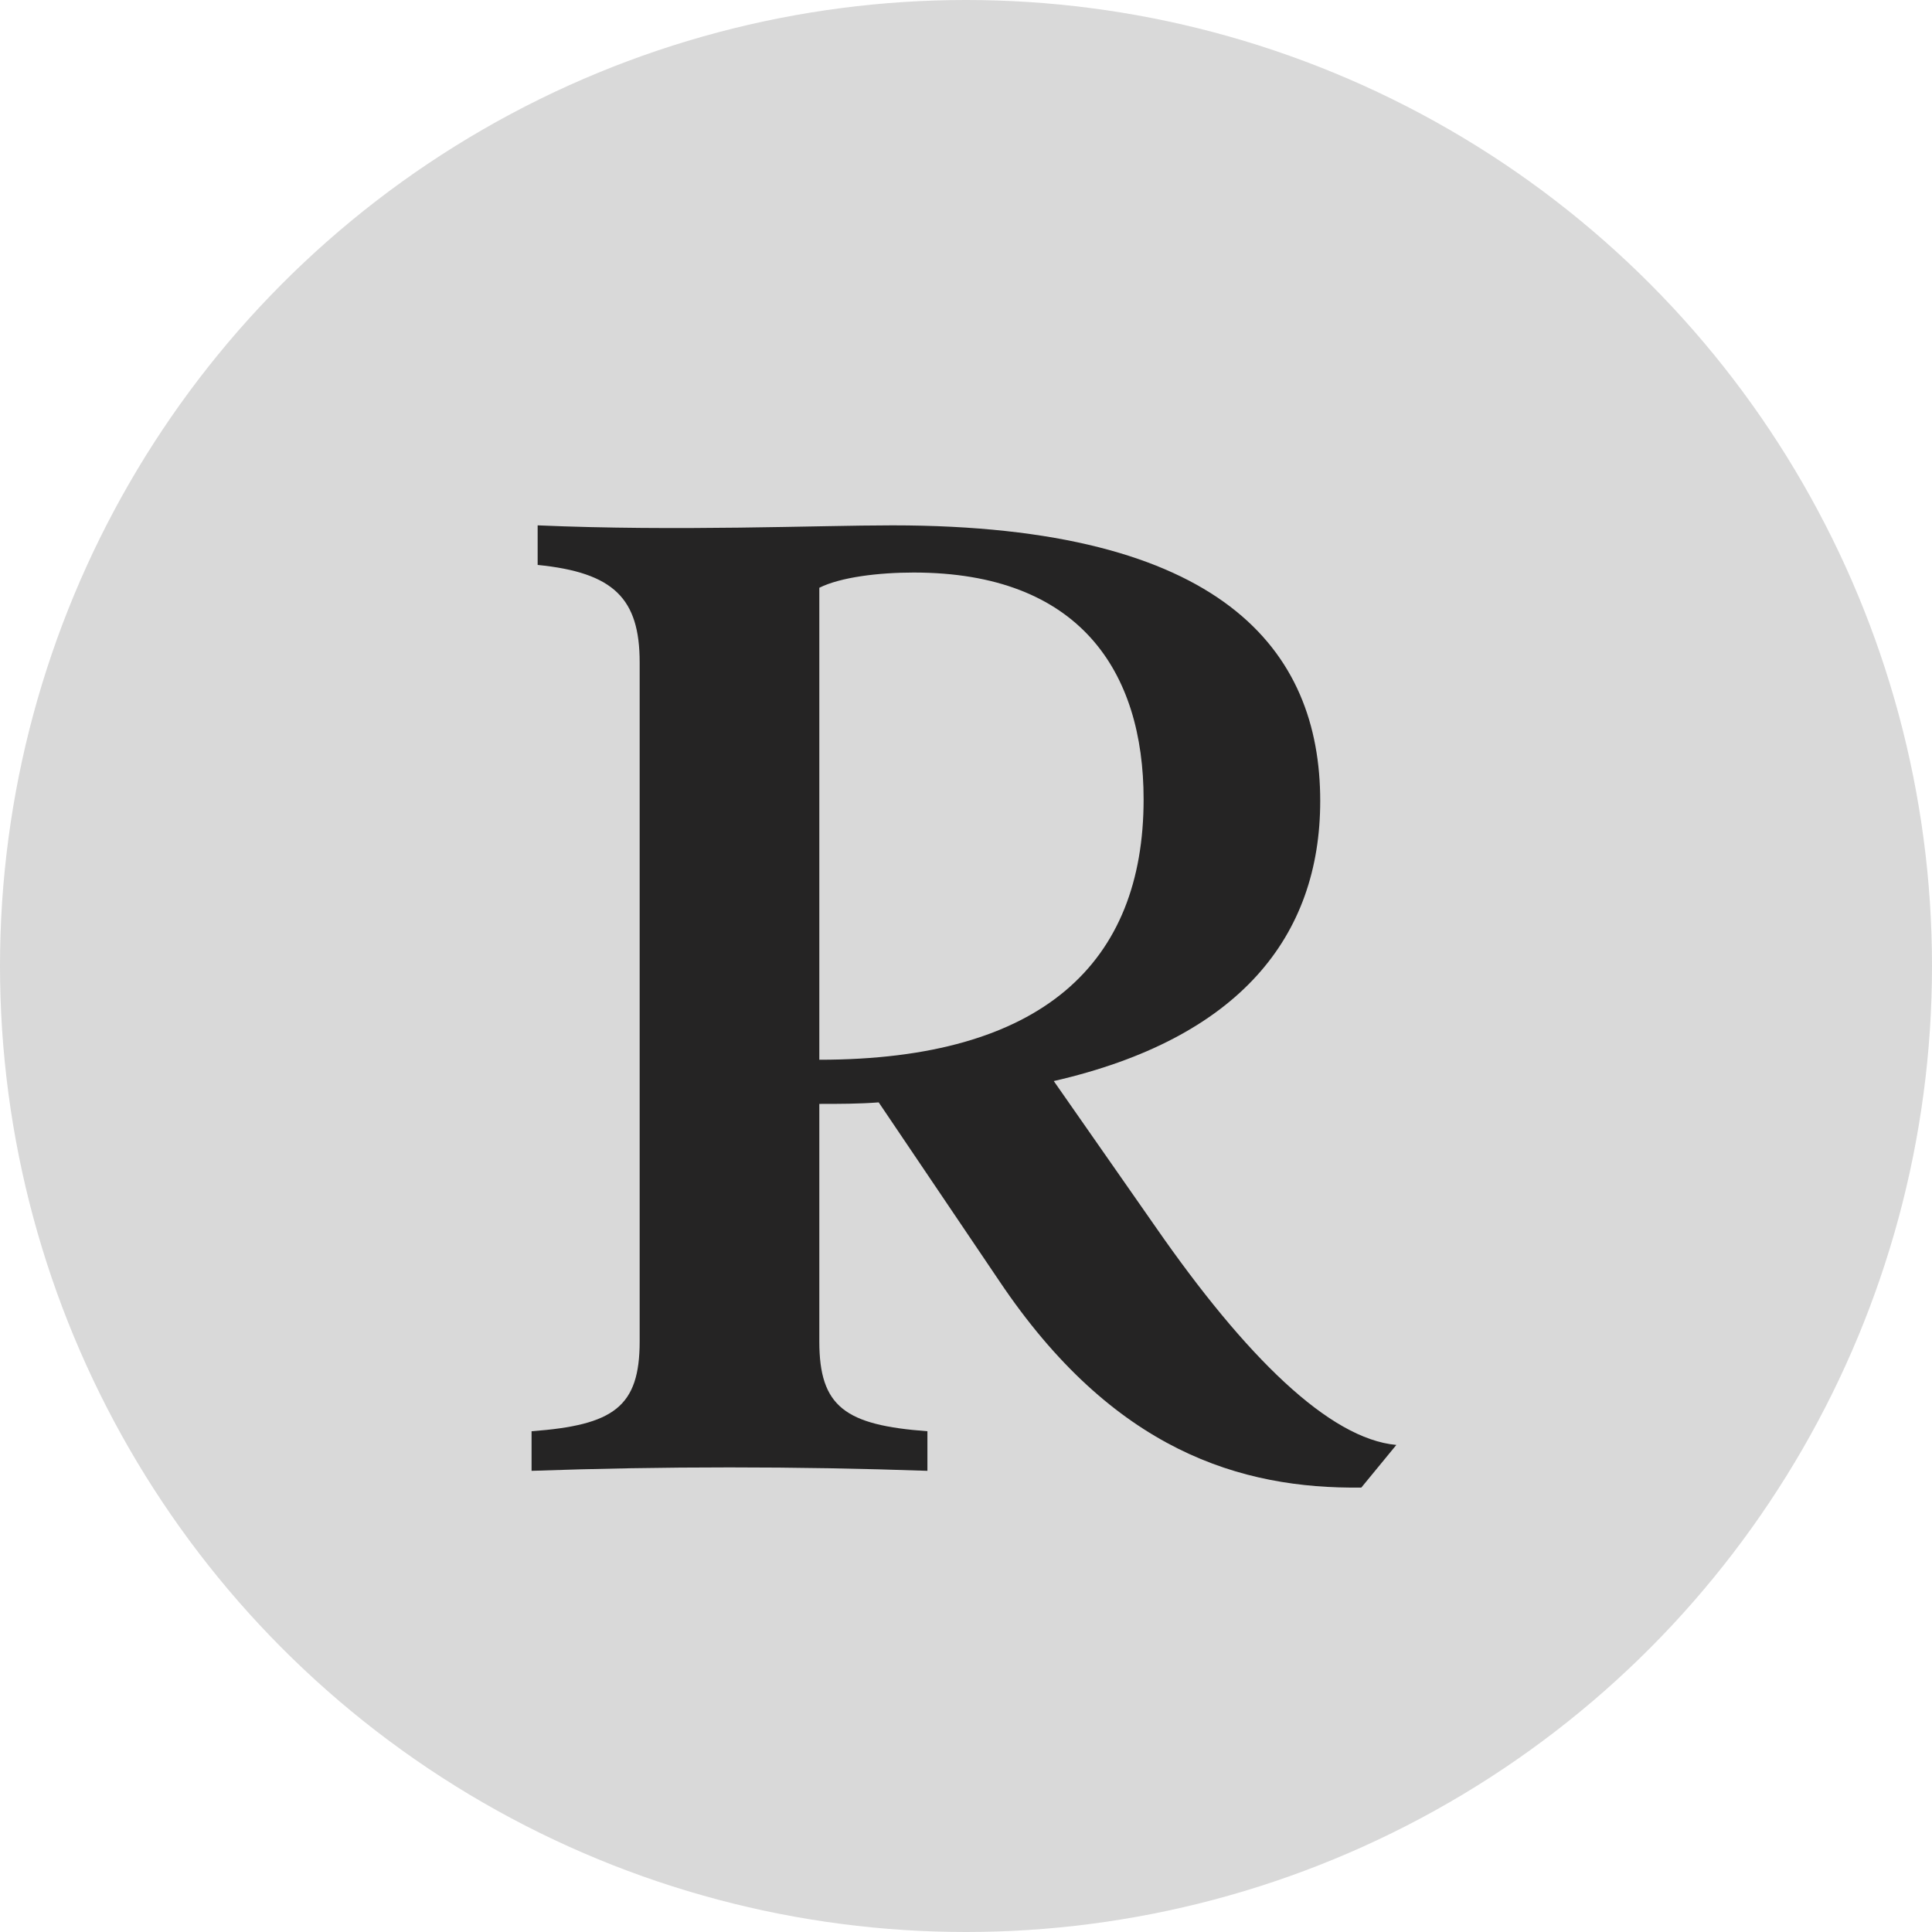
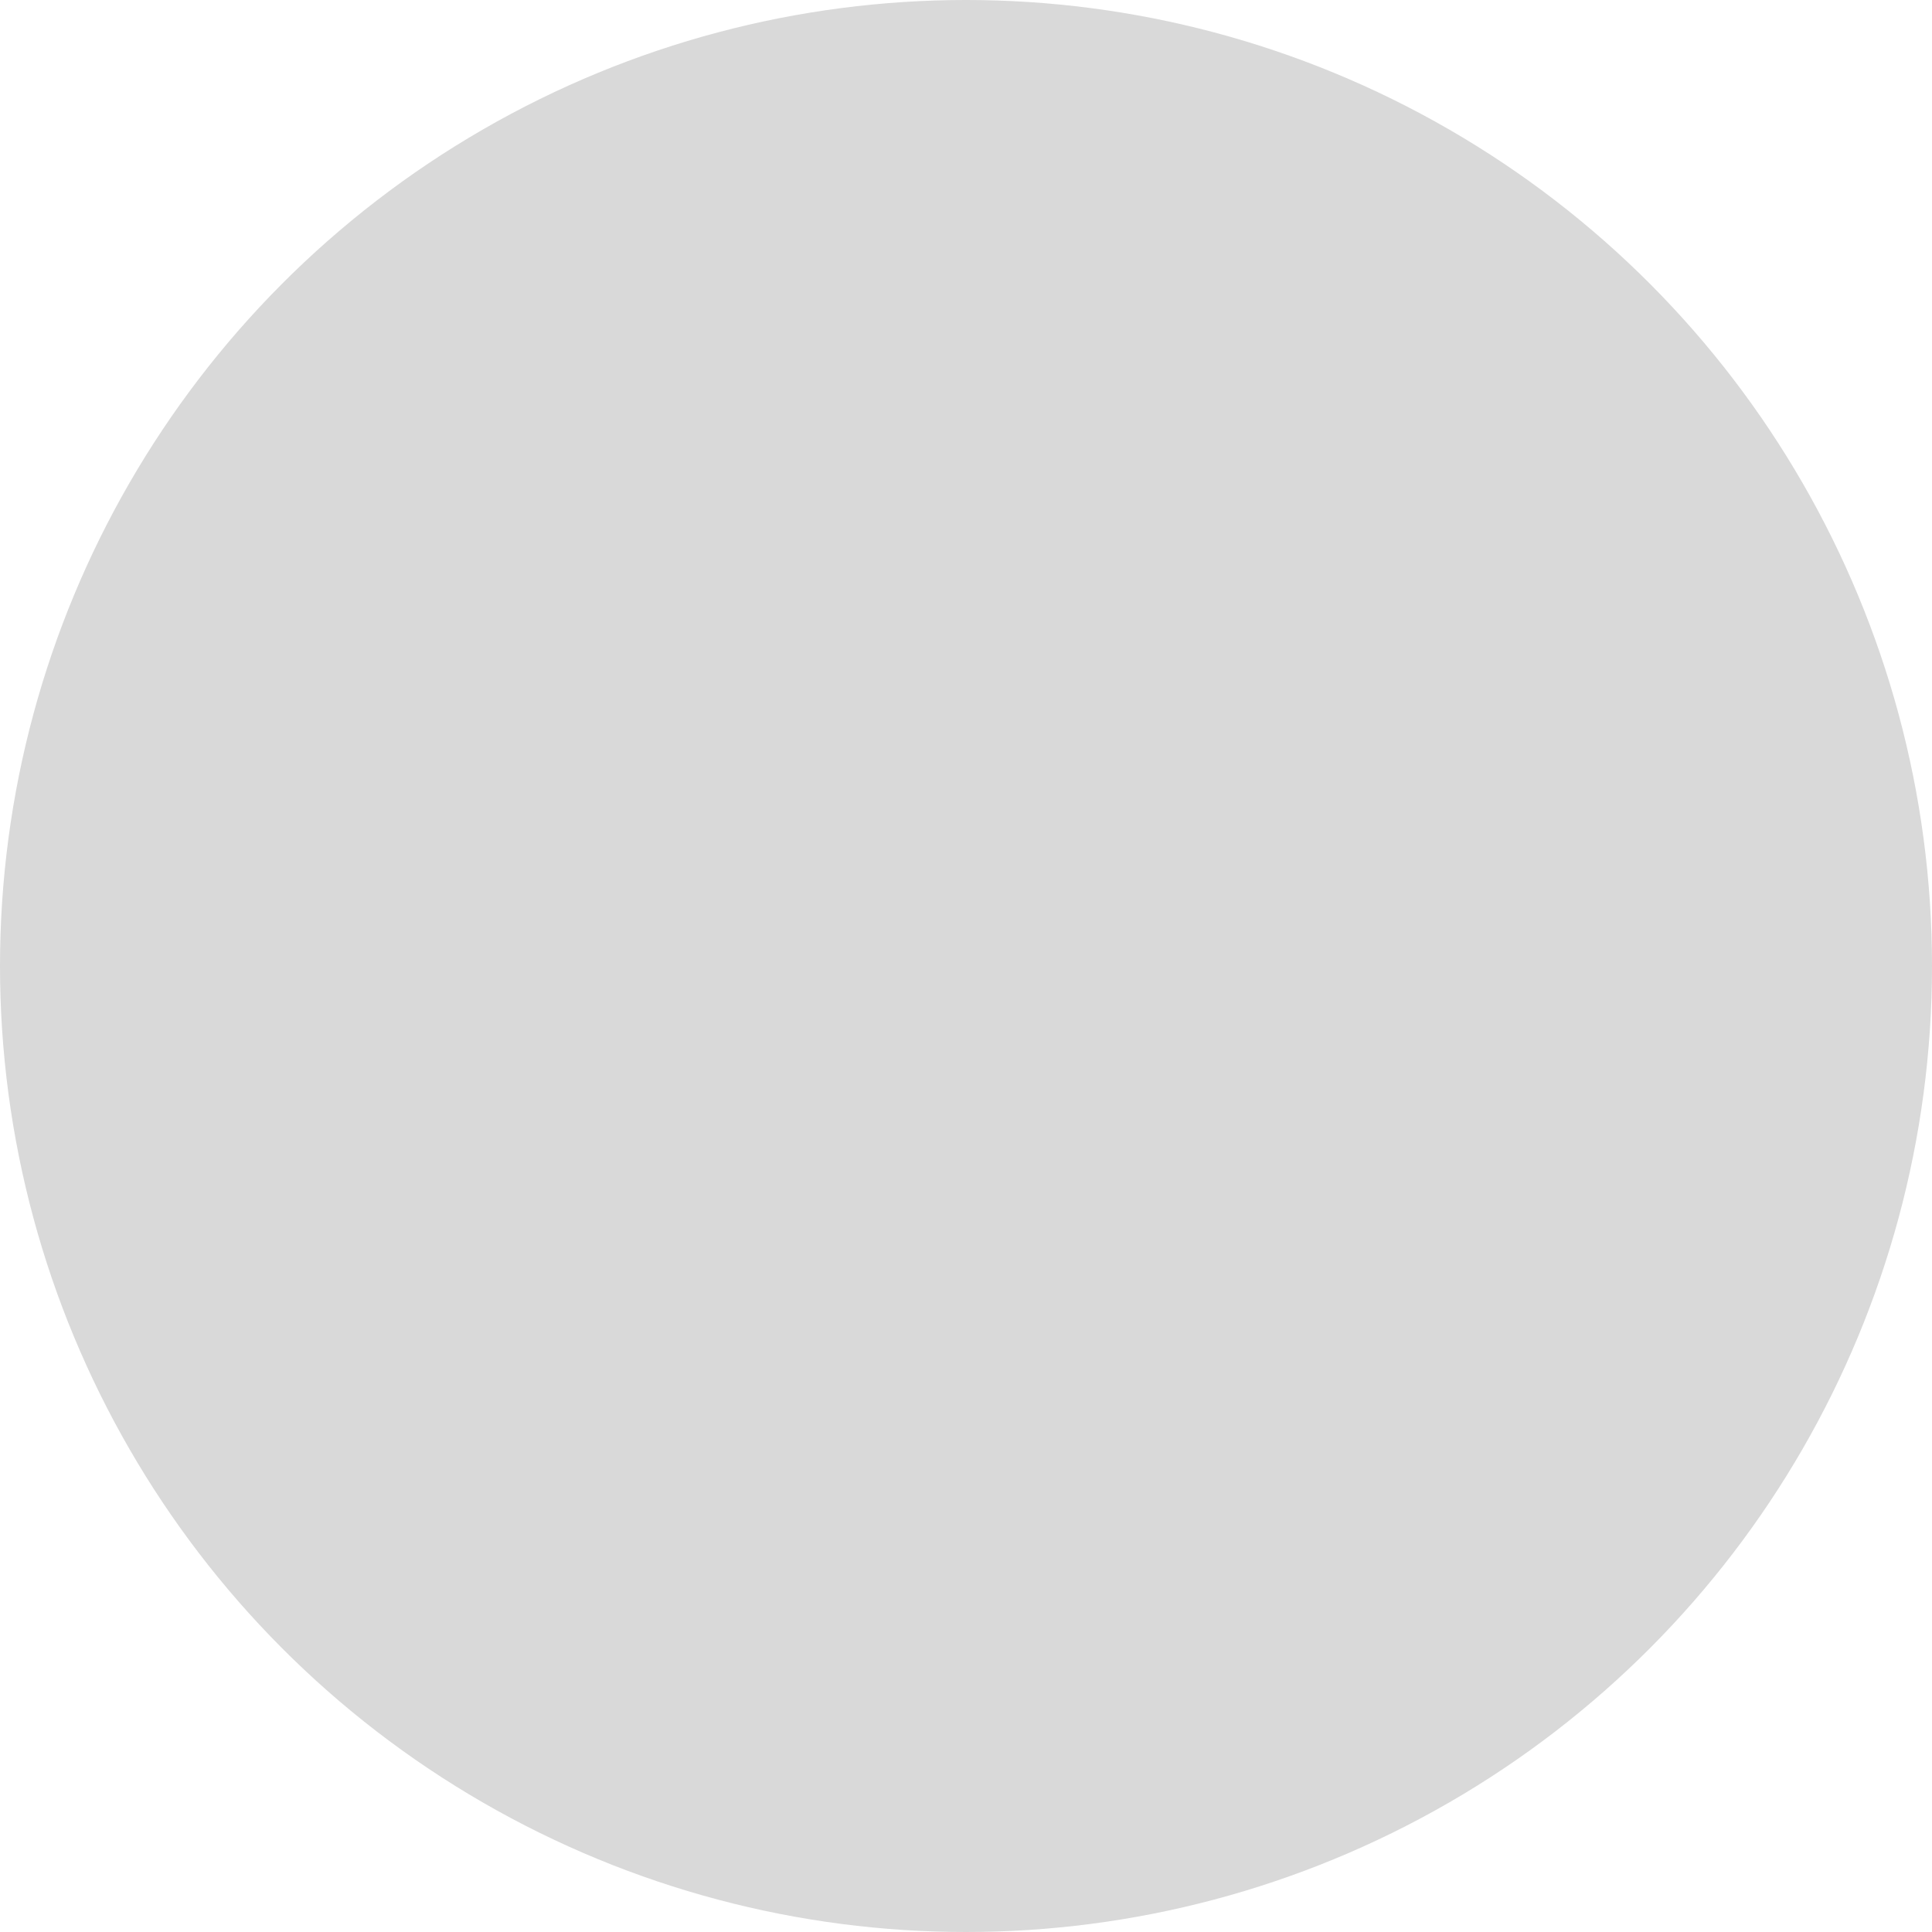
<svg xmlns="http://www.w3.org/2000/svg" width="512" height="512" viewBox="0 0 512 512" fill="none">
  <circle cx="256" cy="256" r="256" fill="#D9D9D9" />
-   <path d="M279.263 286.492L306.296 325.226C330.101 359.522 352.292 381.31 370.045 382.923L360.765 394.221C328.89 394.624 294.998 384.537 264.737 339.348L232.863 292.141C227.617 292.544 222.372 292.544 217.127 292.544V355.487C217.127 372.837 223.986 377.678 245.774 379.292V389.783C211.075 388.572 175.569 388.572 140.87 389.783V379.292C162.657 377.678 169.517 372.837 169.517 355.487V175.536C169.517 158.59 162.657 151.73 142.483 149.713V139.223C179.603 140.836 216.723 139.223 236.494 139.223C324.049 139.223 349.871 172.308 349.871 212.252C349.871 248.162 328.487 275.195 279.263 286.492ZM217.127 155.765V280.843C276.438 280.843 303.068 255.021 303.068 211.849C303.068 177.956 286.122 151.73 242.143 151.73C232.863 151.73 222.776 152.941 217.127 155.765Z" fill="#252424" />
</svg>